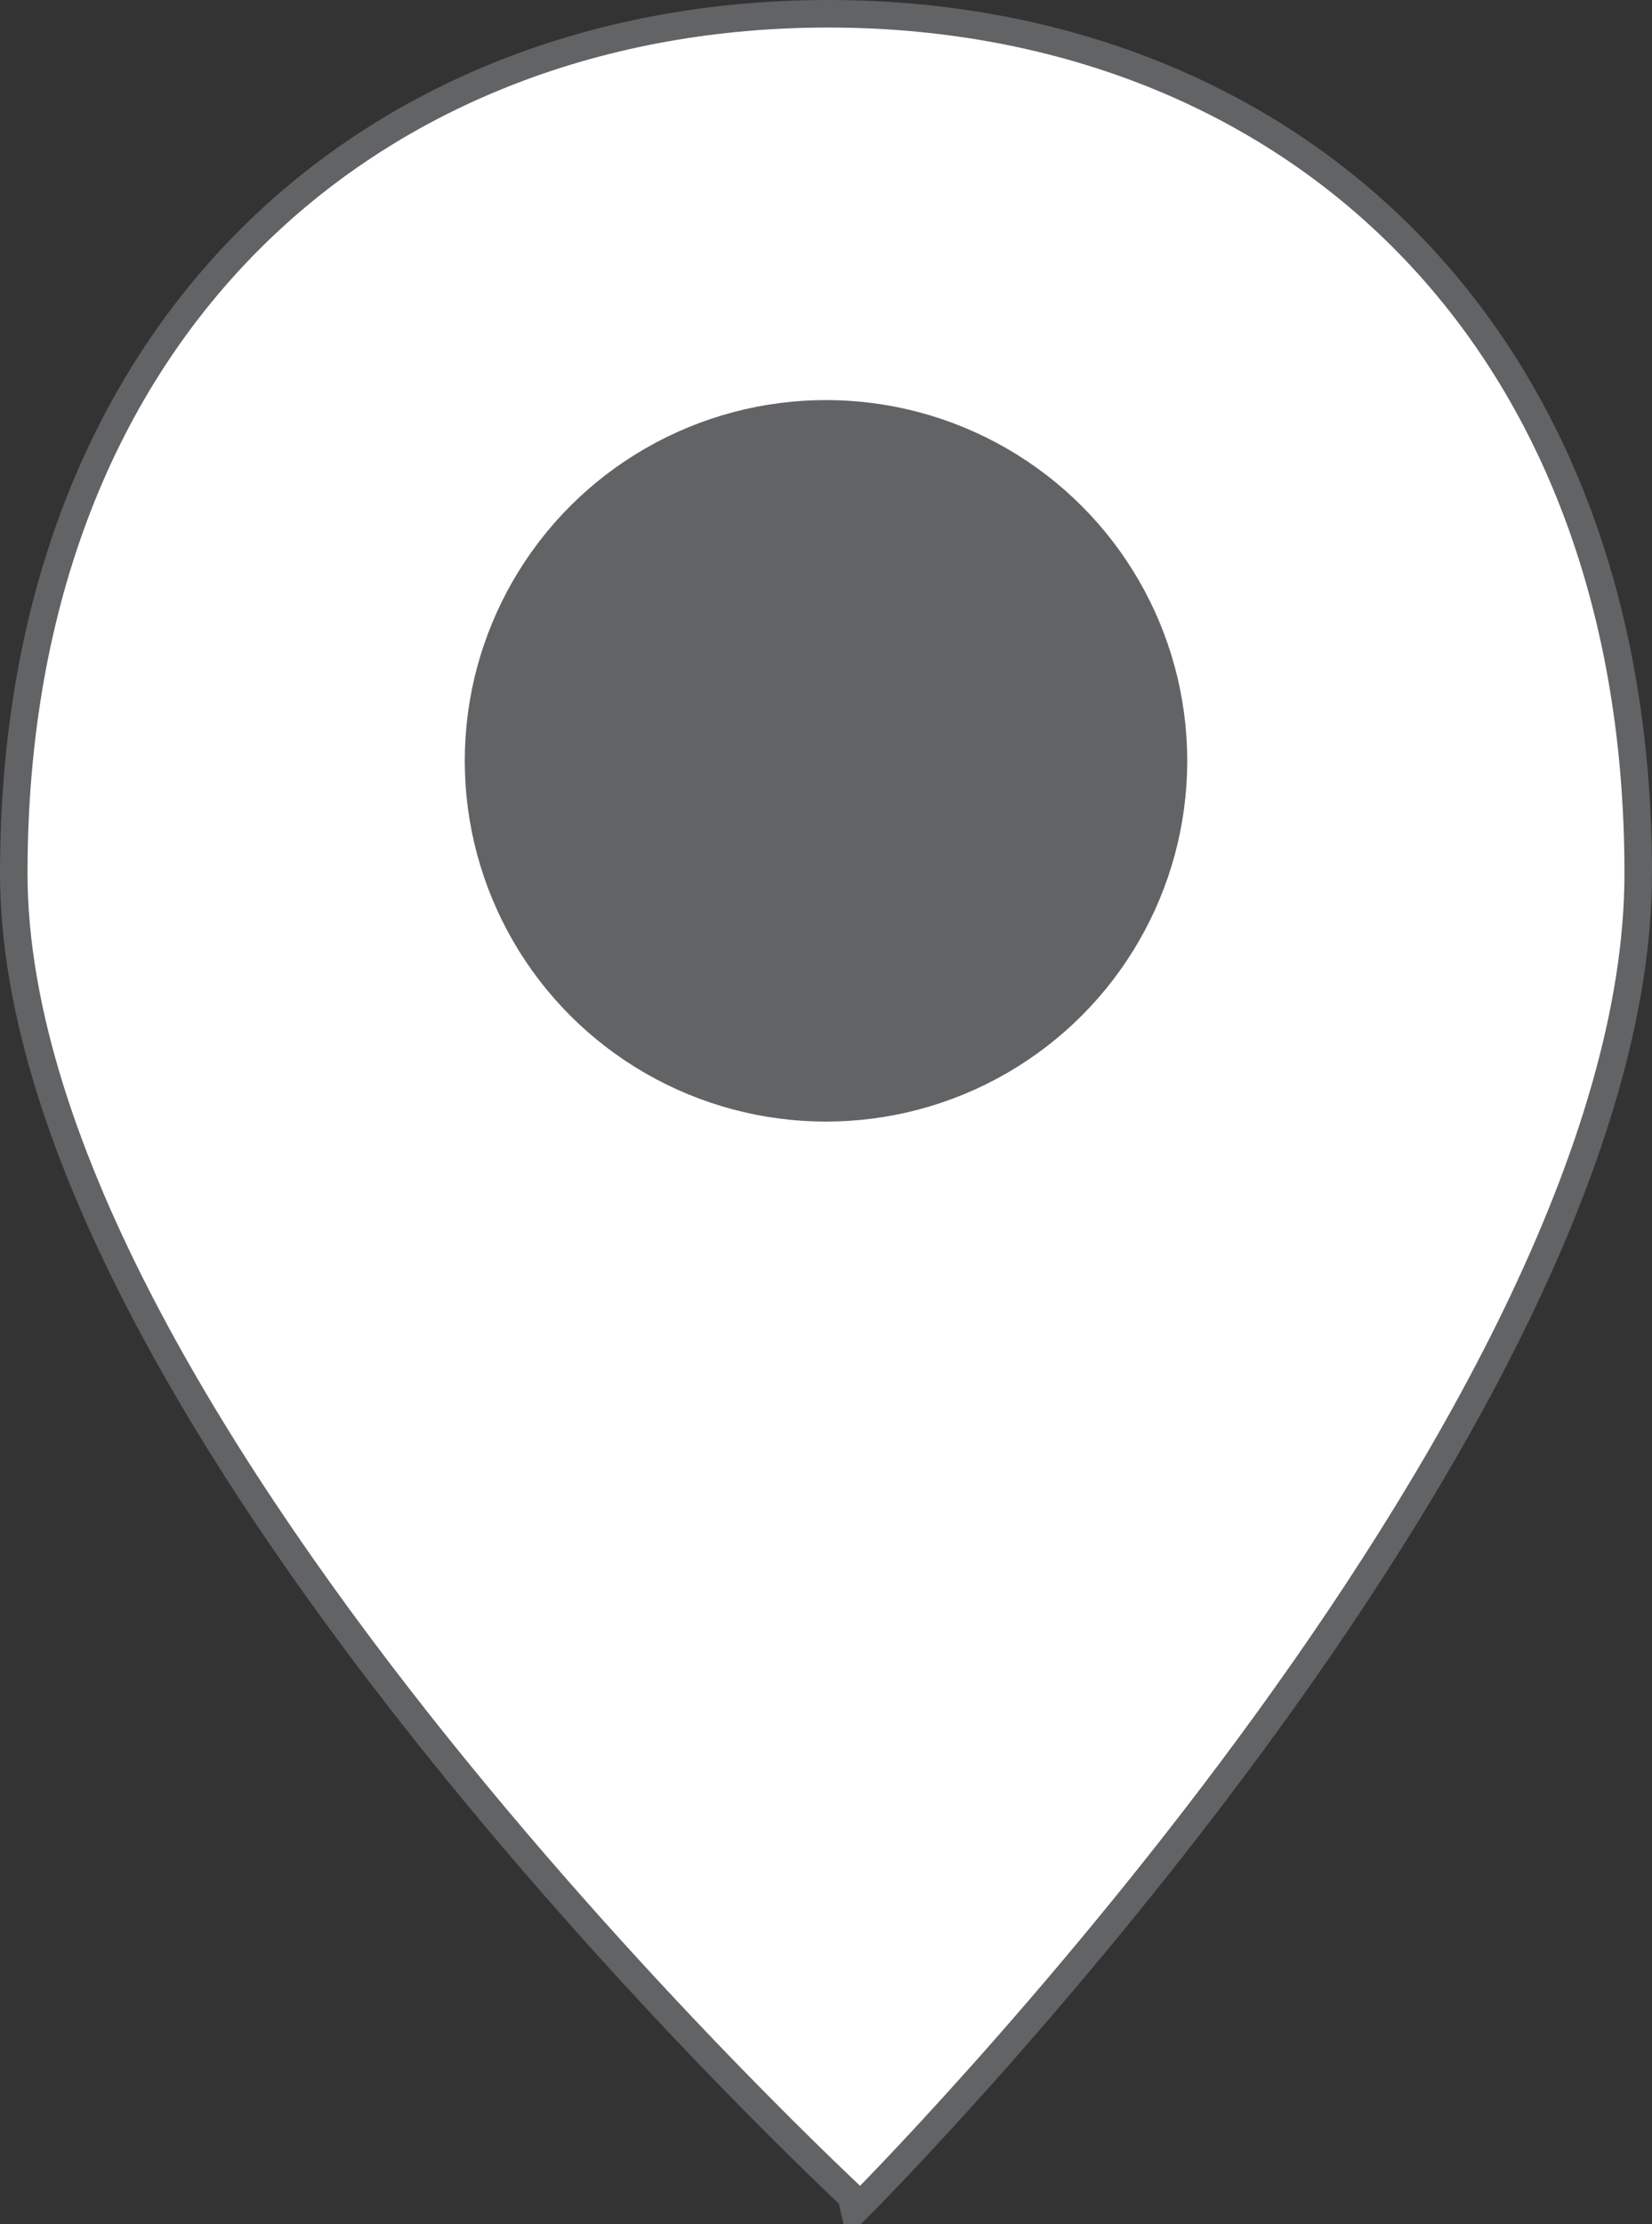
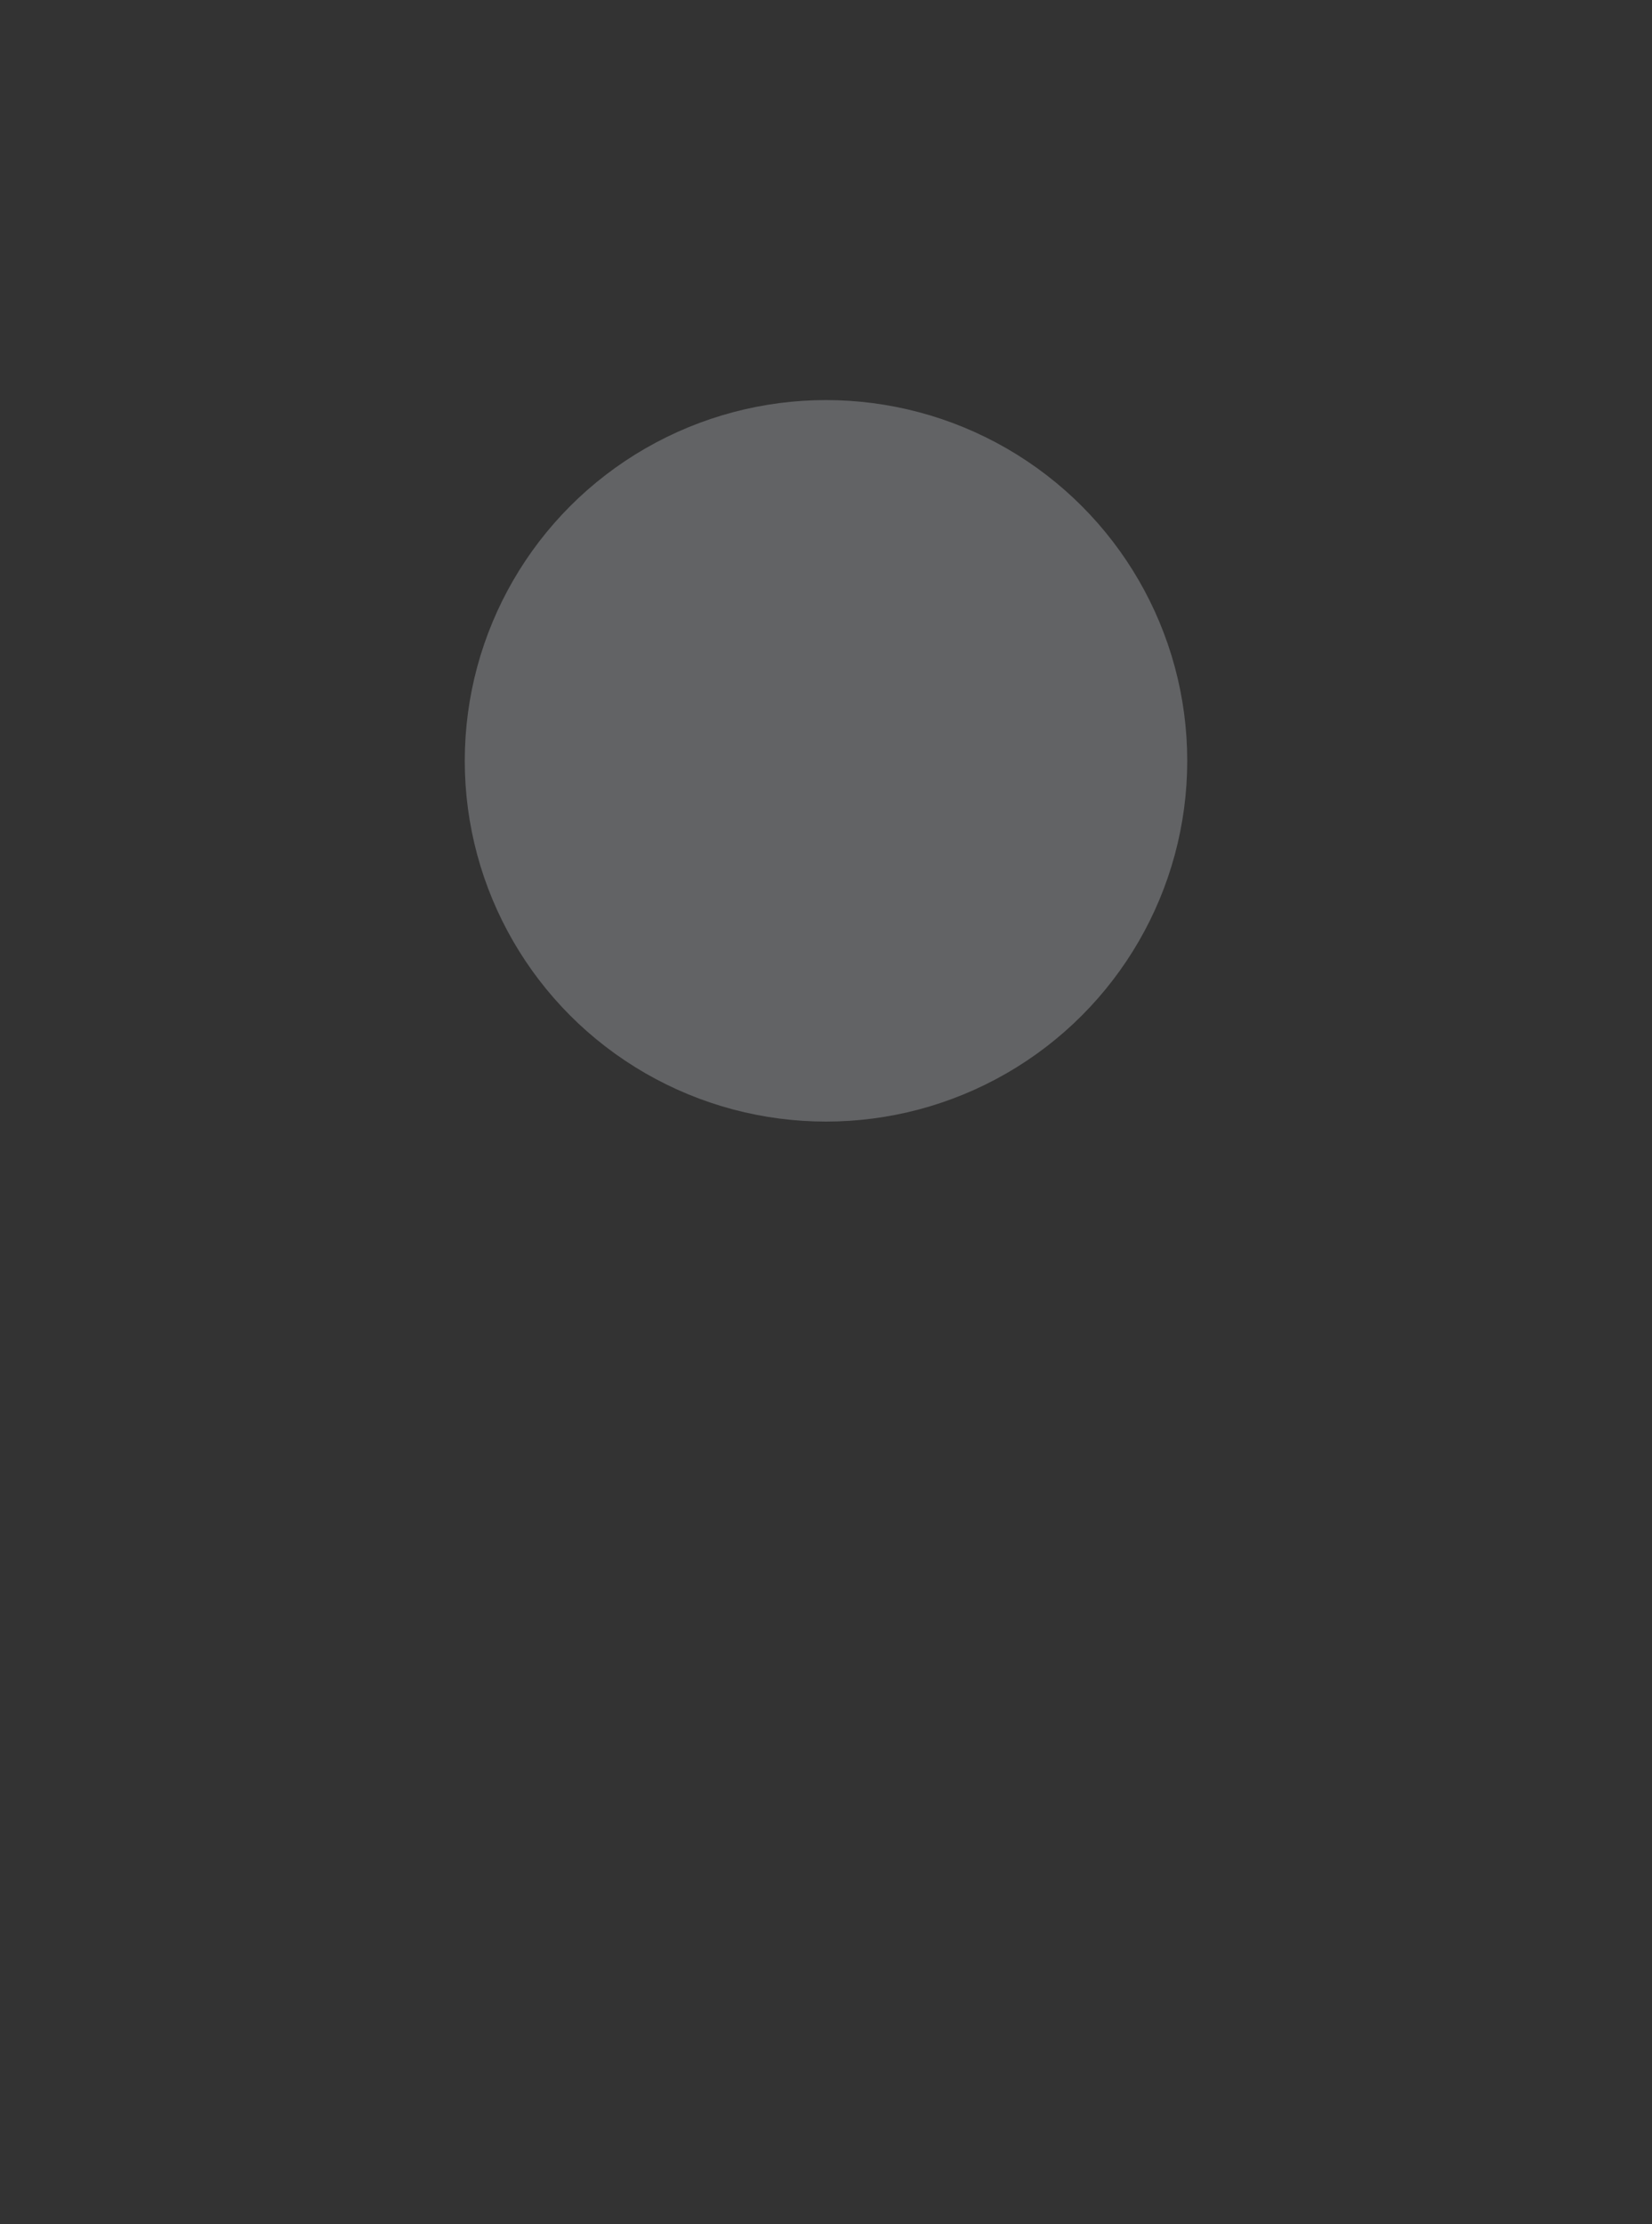
<svg xmlns="http://www.w3.org/2000/svg" id="_レイヤー_2" viewBox="0 0 15 20.191">
  <rect x="0" y="0" width="15" height="20.191" fill="#333333" stroke="none" />
  <defs>
    <style>.cls-1{fill:#626365;}.cls-1,.cls-2{stroke:#626365;stroke-miterlimit:100;}.cls-2{fill:#fff;stroke-width:.25px;}</style>
  </defs>
  <g id="sub-nav">
-     <path class="cls-2" d="M14.875,7.928c0,5.014-7.062,12.09-7.062,12.09C7.813,20.017.125,12.941.125,7.928S3.447.125,7.52.125s7.355,2.789,7.355,7.803Z" />
    <ellipse class="cls-1" cx="7.5" cy="6.907" rx="2.78" ry="2.775" />
  </g>
</svg>